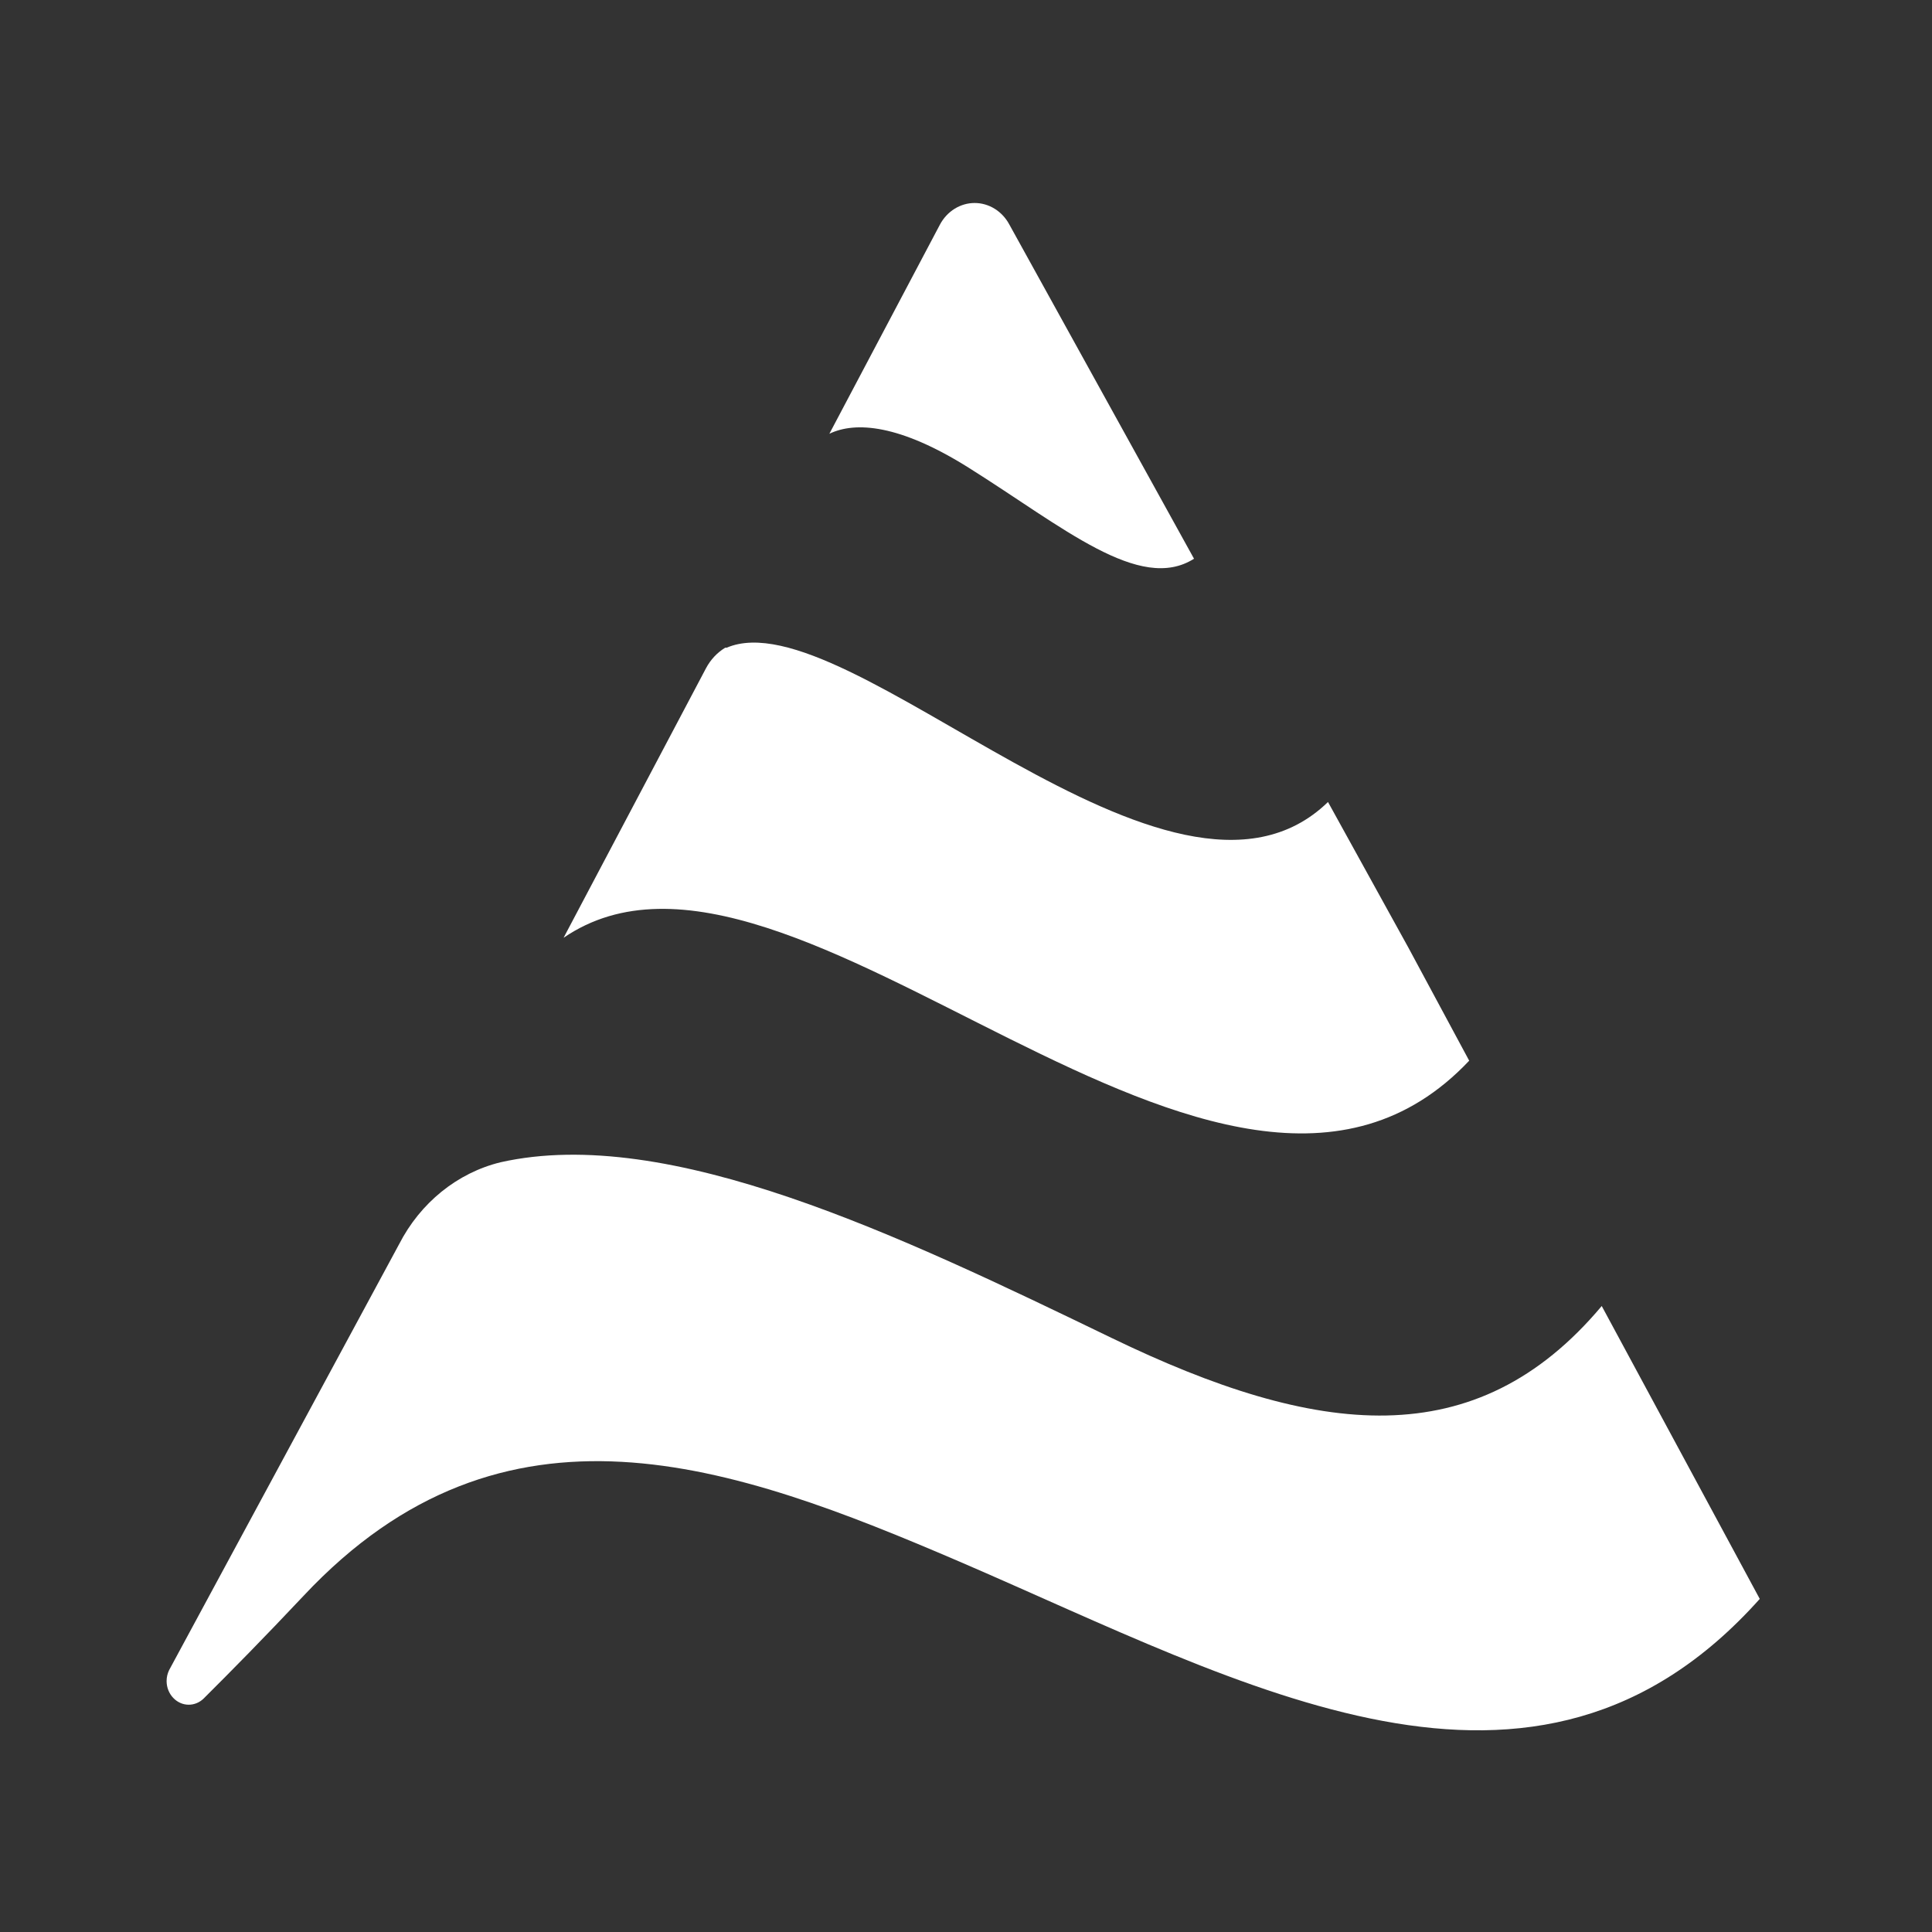
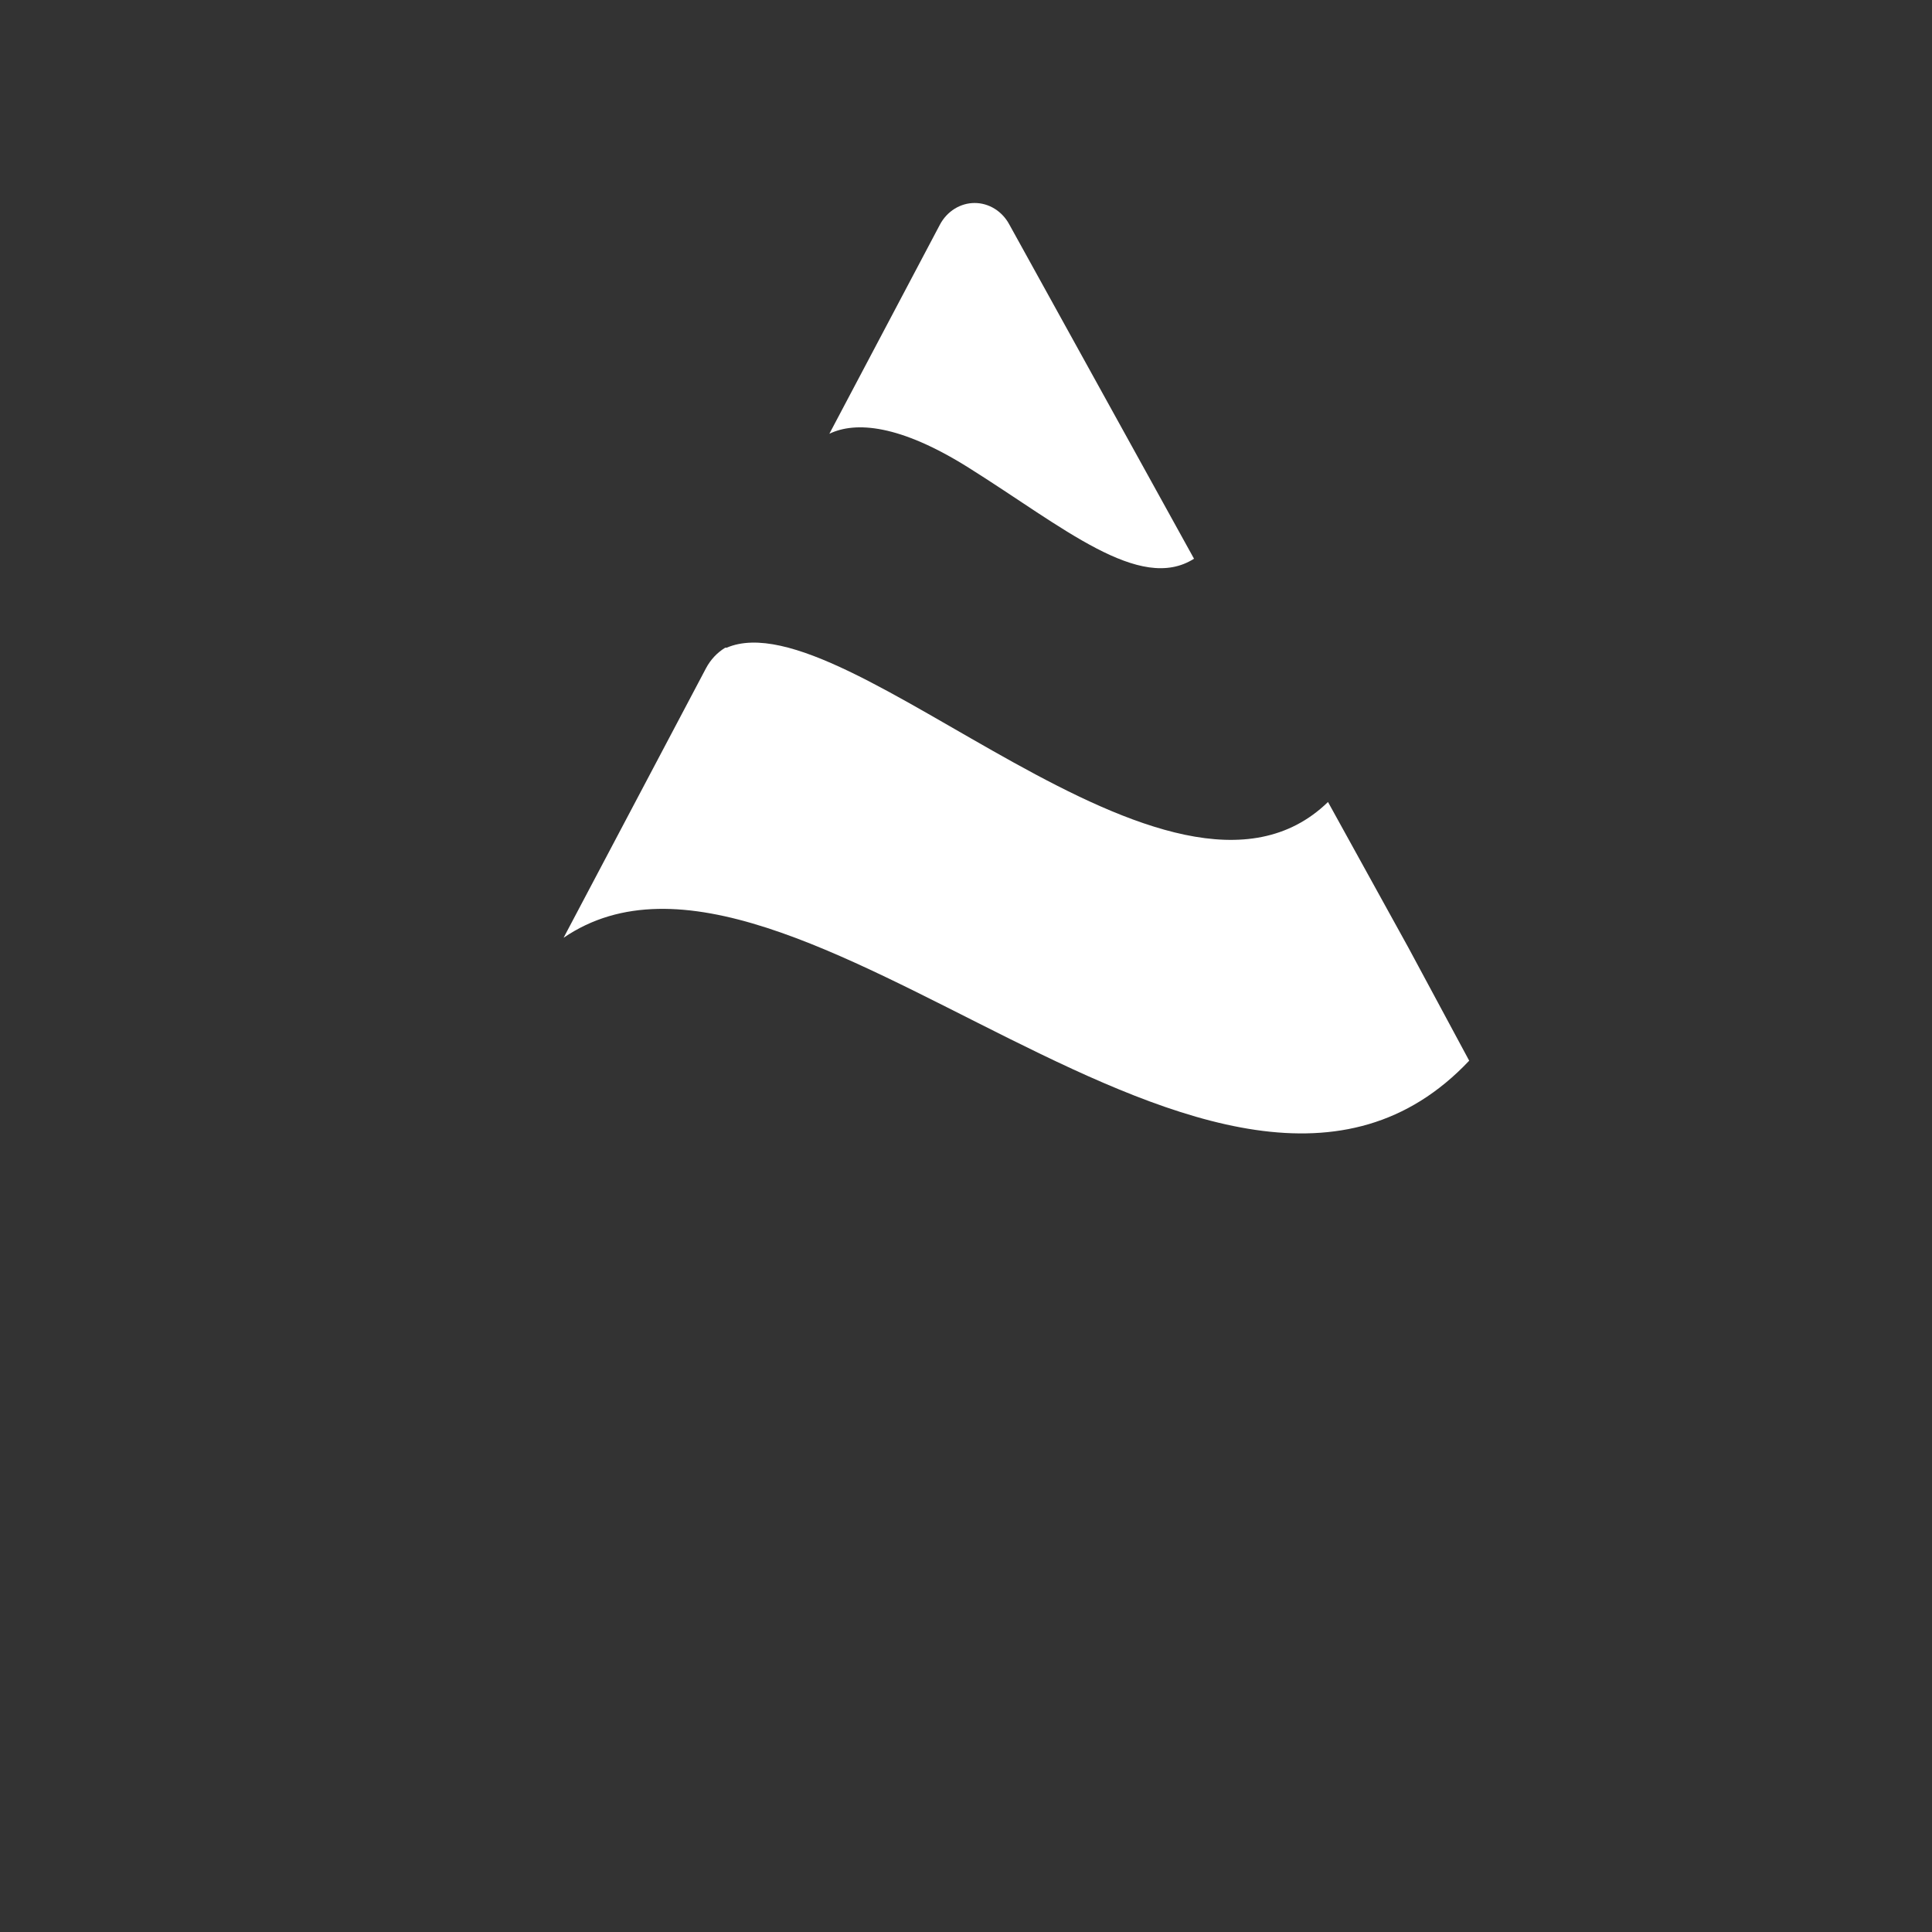
<svg xmlns="http://www.w3.org/2000/svg" width="100" height="100">
  <rect width="100%" height="100%" fill="#333333" stroke="none" />
  <style>
        path { fill: white; fill-rule: nonzero; }
        @media (prefers-color-scheme: light) { path { fill: #5c49e7; } }
    </style>
  <g transform="matrix(1.245,0,0,1.331,-17.666,-17.665)">
-     <path d="M87.35,75.45C78,85.24 66,78.8 54.08,74C44.64,70.21 35.16,67 26.81,75.33C25.18,76.95 23.81,78.25 22.65,79.33C22.481,79.481 22.263,79.565 22.036,79.565C21.531,79.565 21.116,79.15 21.116,78.645C21.116,78.497 21.152,78.351 21.22,78.22L30.78,61.66C31.665,60.043 33.203,58.881 35,58.47C42,57 51.62,61.33 60.4,65.3C68.95,69.17 75.55,69.89 80.78,64.06L87.35,75.45Z" />
    <path d="M75.27,54.52C65,64.7 47.13,43.66 37.62,49.74L43.54,39.26C43.729,38.926 44.006,38.649 44.34,38.46L44.4,38.46C49.4,36.46 62.89,50.37 69.4,44.46L72.74,50.12L75.27,54.52Z" />
    <path d="M63.83,35C61.57,36.34 58.38,33.76 54.46,31.46C51.6,29.78 49.76,29.65 48.67,30.14L53.27,22C53.566,21.485 54.116,21.166 54.71,21.166C55.304,21.166 55.854,21.485 56.15,22L63.83,35Z" />
  </g>
</svg>